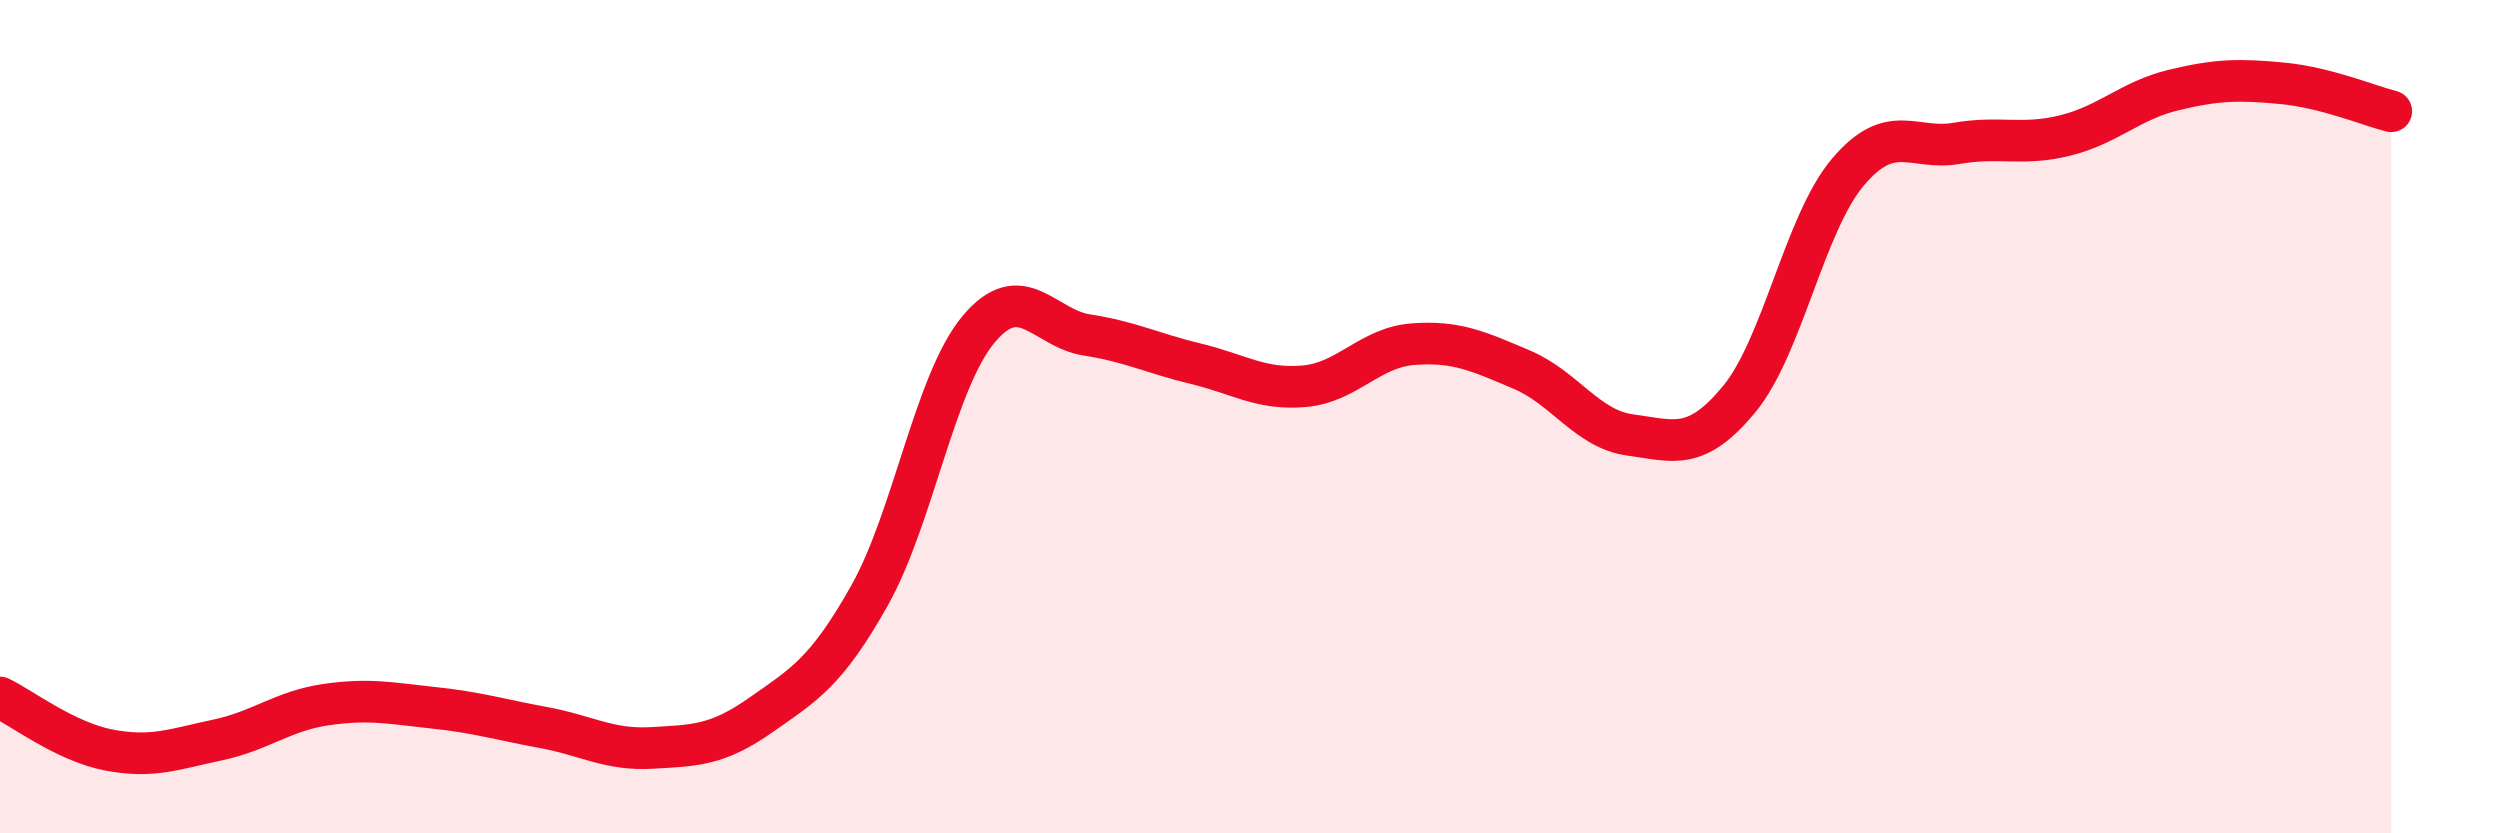
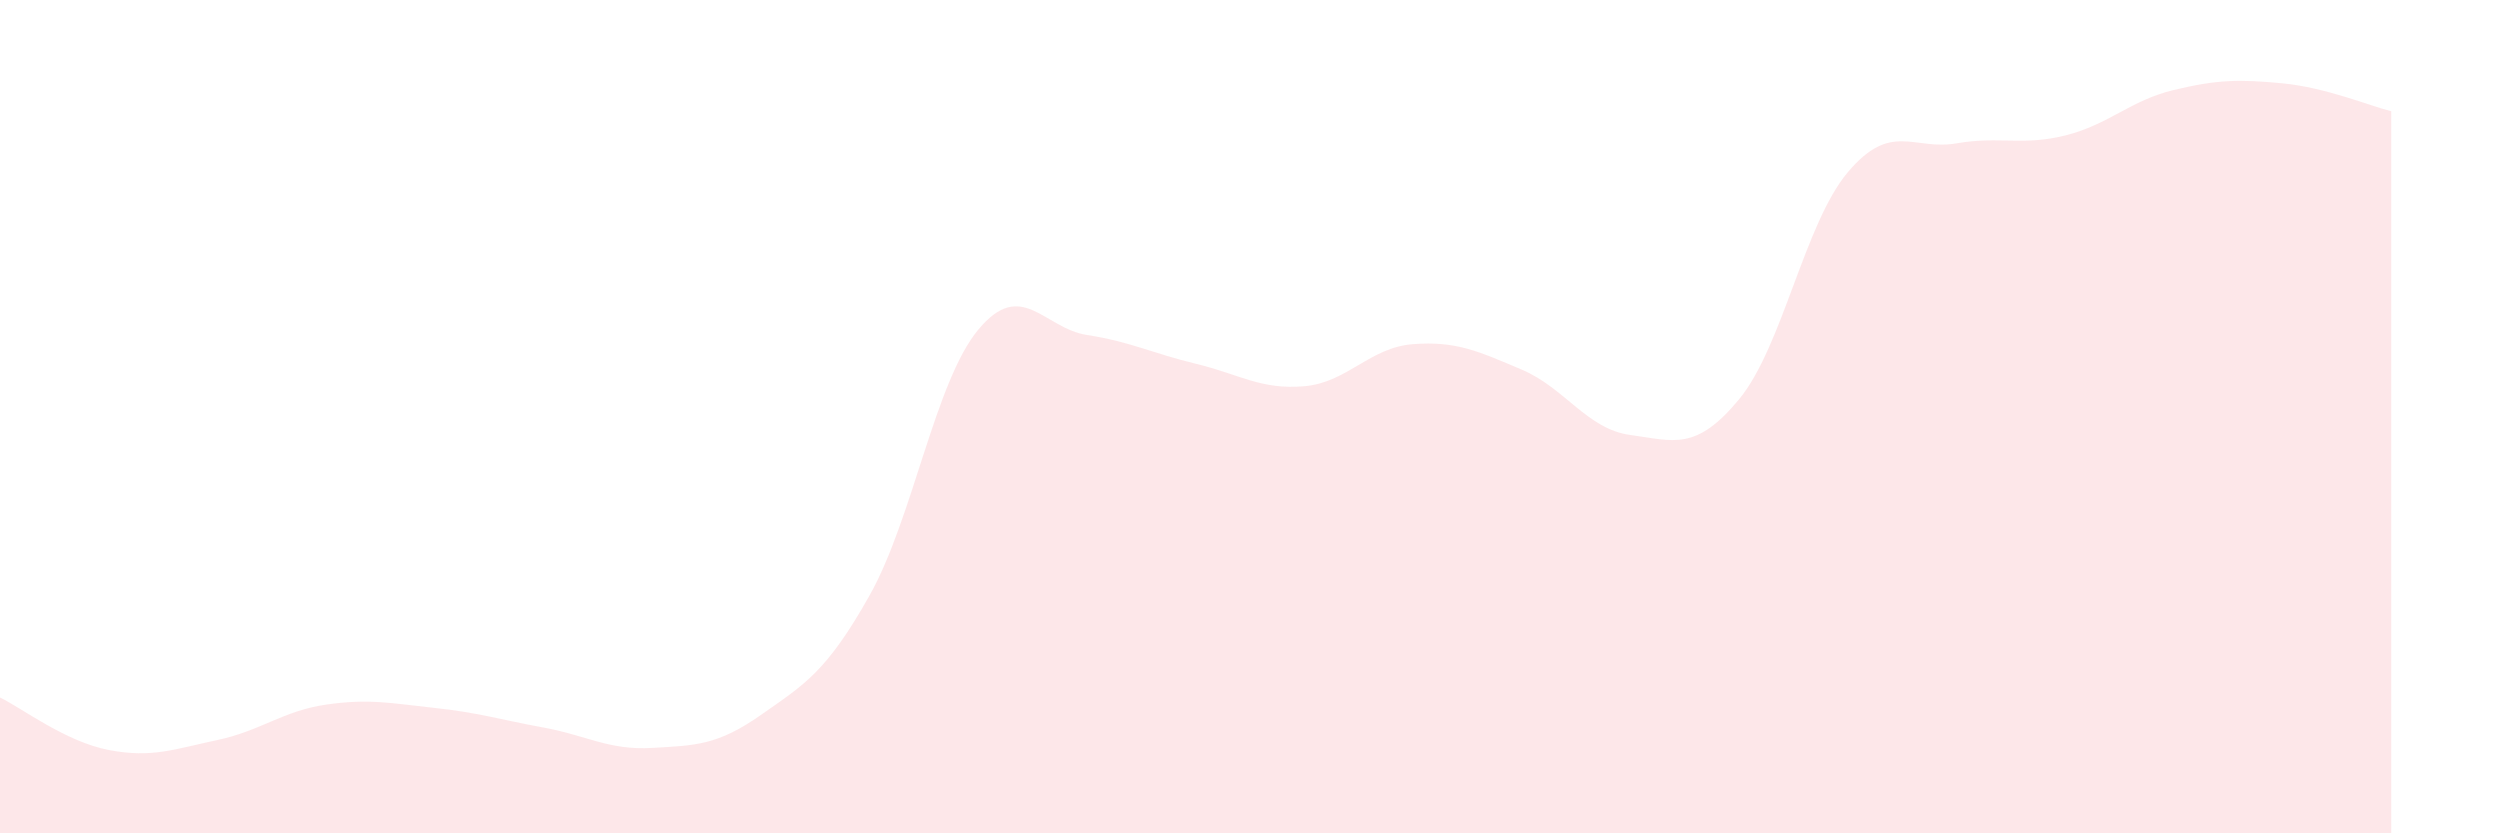
<svg xmlns="http://www.w3.org/2000/svg" width="60" height="20" viewBox="0 0 60 20">
  <path d="M 0,16.74 C 0.52,16.99 1.57,17.8 2.61,18 C 3.65,18.2 4.18,17.98 5.22,17.76 C 6.26,17.54 6.79,17.06 7.83,16.91 C 8.87,16.76 9.39,16.88 10.43,16.99 C 11.47,17.1 12,17.27 13.04,17.46 C 14.08,17.65 14.61,18.01 15.65,17.95 C 16.69,17.89 17.22,17.89 18.26,17.16 C 19.3,16.43 19.83,16.14 20.87,14.29 C 21.91,12.44 22.44,9.16 23.48,7.91 C 24.52,6.66 25.05,7.88 26.09,8.04 C 27.13,8.2 27.66,8.48 28.7,8.73 C 29.74,8.98 30.26,9.36 31.3,9.27 C 32.34,9.18 32.87,8.34 33.91,8.26 C 34.95,8.18 35.48,8.43 36.52,8.87 C 37.56,9.31 38.09,10.3 39.13,10.44 C 40.17,10.58 40.7,10.84 41.74,9.58 C 42.78,8.32 43.31,5.36 44.35,4.13 C 45.39,2.9 45.92,3.62 46.96,3.44 C 48,3.26 48.53,3.51 49.57,3.25 C 50.61,2.99 51.13,2.41 52.17,2.16 C 53.21,1.91 53.74,1.9 54.78,2 C 55.82,2.1 56.87,2.54 57.39,2.67L57.39 20L0 20Z" fill="#EB0A25" opacity="0.1" stroke-linecap="round" stroke-linejoin="round" />
-   <path d="M 0,16.74 C 0.52,16.99 1.57,17.8 2.61,18 C 3.65,18.2 4.18,17.98 5.22,17.76 C 6.26,17.54 6.79,17.06 7.83,16.91 C 8.87,16.76 9.39,16.88 10.43,16.99 C 11.47,17.1 12,17.27 13.04,17.46 C 14.08,17.65 14.61,18.01 15.65,17.95 C 16.69,17.89 17.22,17.89 18.26,17.16 C 19.3,16.43 19.83,16.14 20.87,14.29 C 21.91,12.44 22.44,9.16 23.48,7.91 C 24.52,6.66 25.05,7.88 26.09,8.04 C 27.13,8.2 27.66,8.48 28.7,8.73 C 29.74,8.98 30.26,9.36 31.3,9.27 C 32.34,9.18 32.87,8.34 33.91,8.26 C 34.95,8.18 35.48,8.43 36.52,8.87 C 37.56,9.31 38.09,10.3 39.13,10.44 C 40.17,10.58 40.7,10.84 41.74,9.58 C 42.78,8.32 43.31,5.36 44.35,4.13 C 45.39,2.9 45.92,3.62 46.96,3.44 C 48,3.26 48.53,3.51 49.57,3.25 C 50.61,2.99 51.13,2.41 52.17,2.16 C 53.21,1.91 53.74,1.9 54.78,2 C 55.82,2.1 56.87,2.54 57.39,2.67" stroke="#EB0A25" stroke-width="1" fill="none" stroke-linecap="round" stroke-linejoin="round" />
</svg>